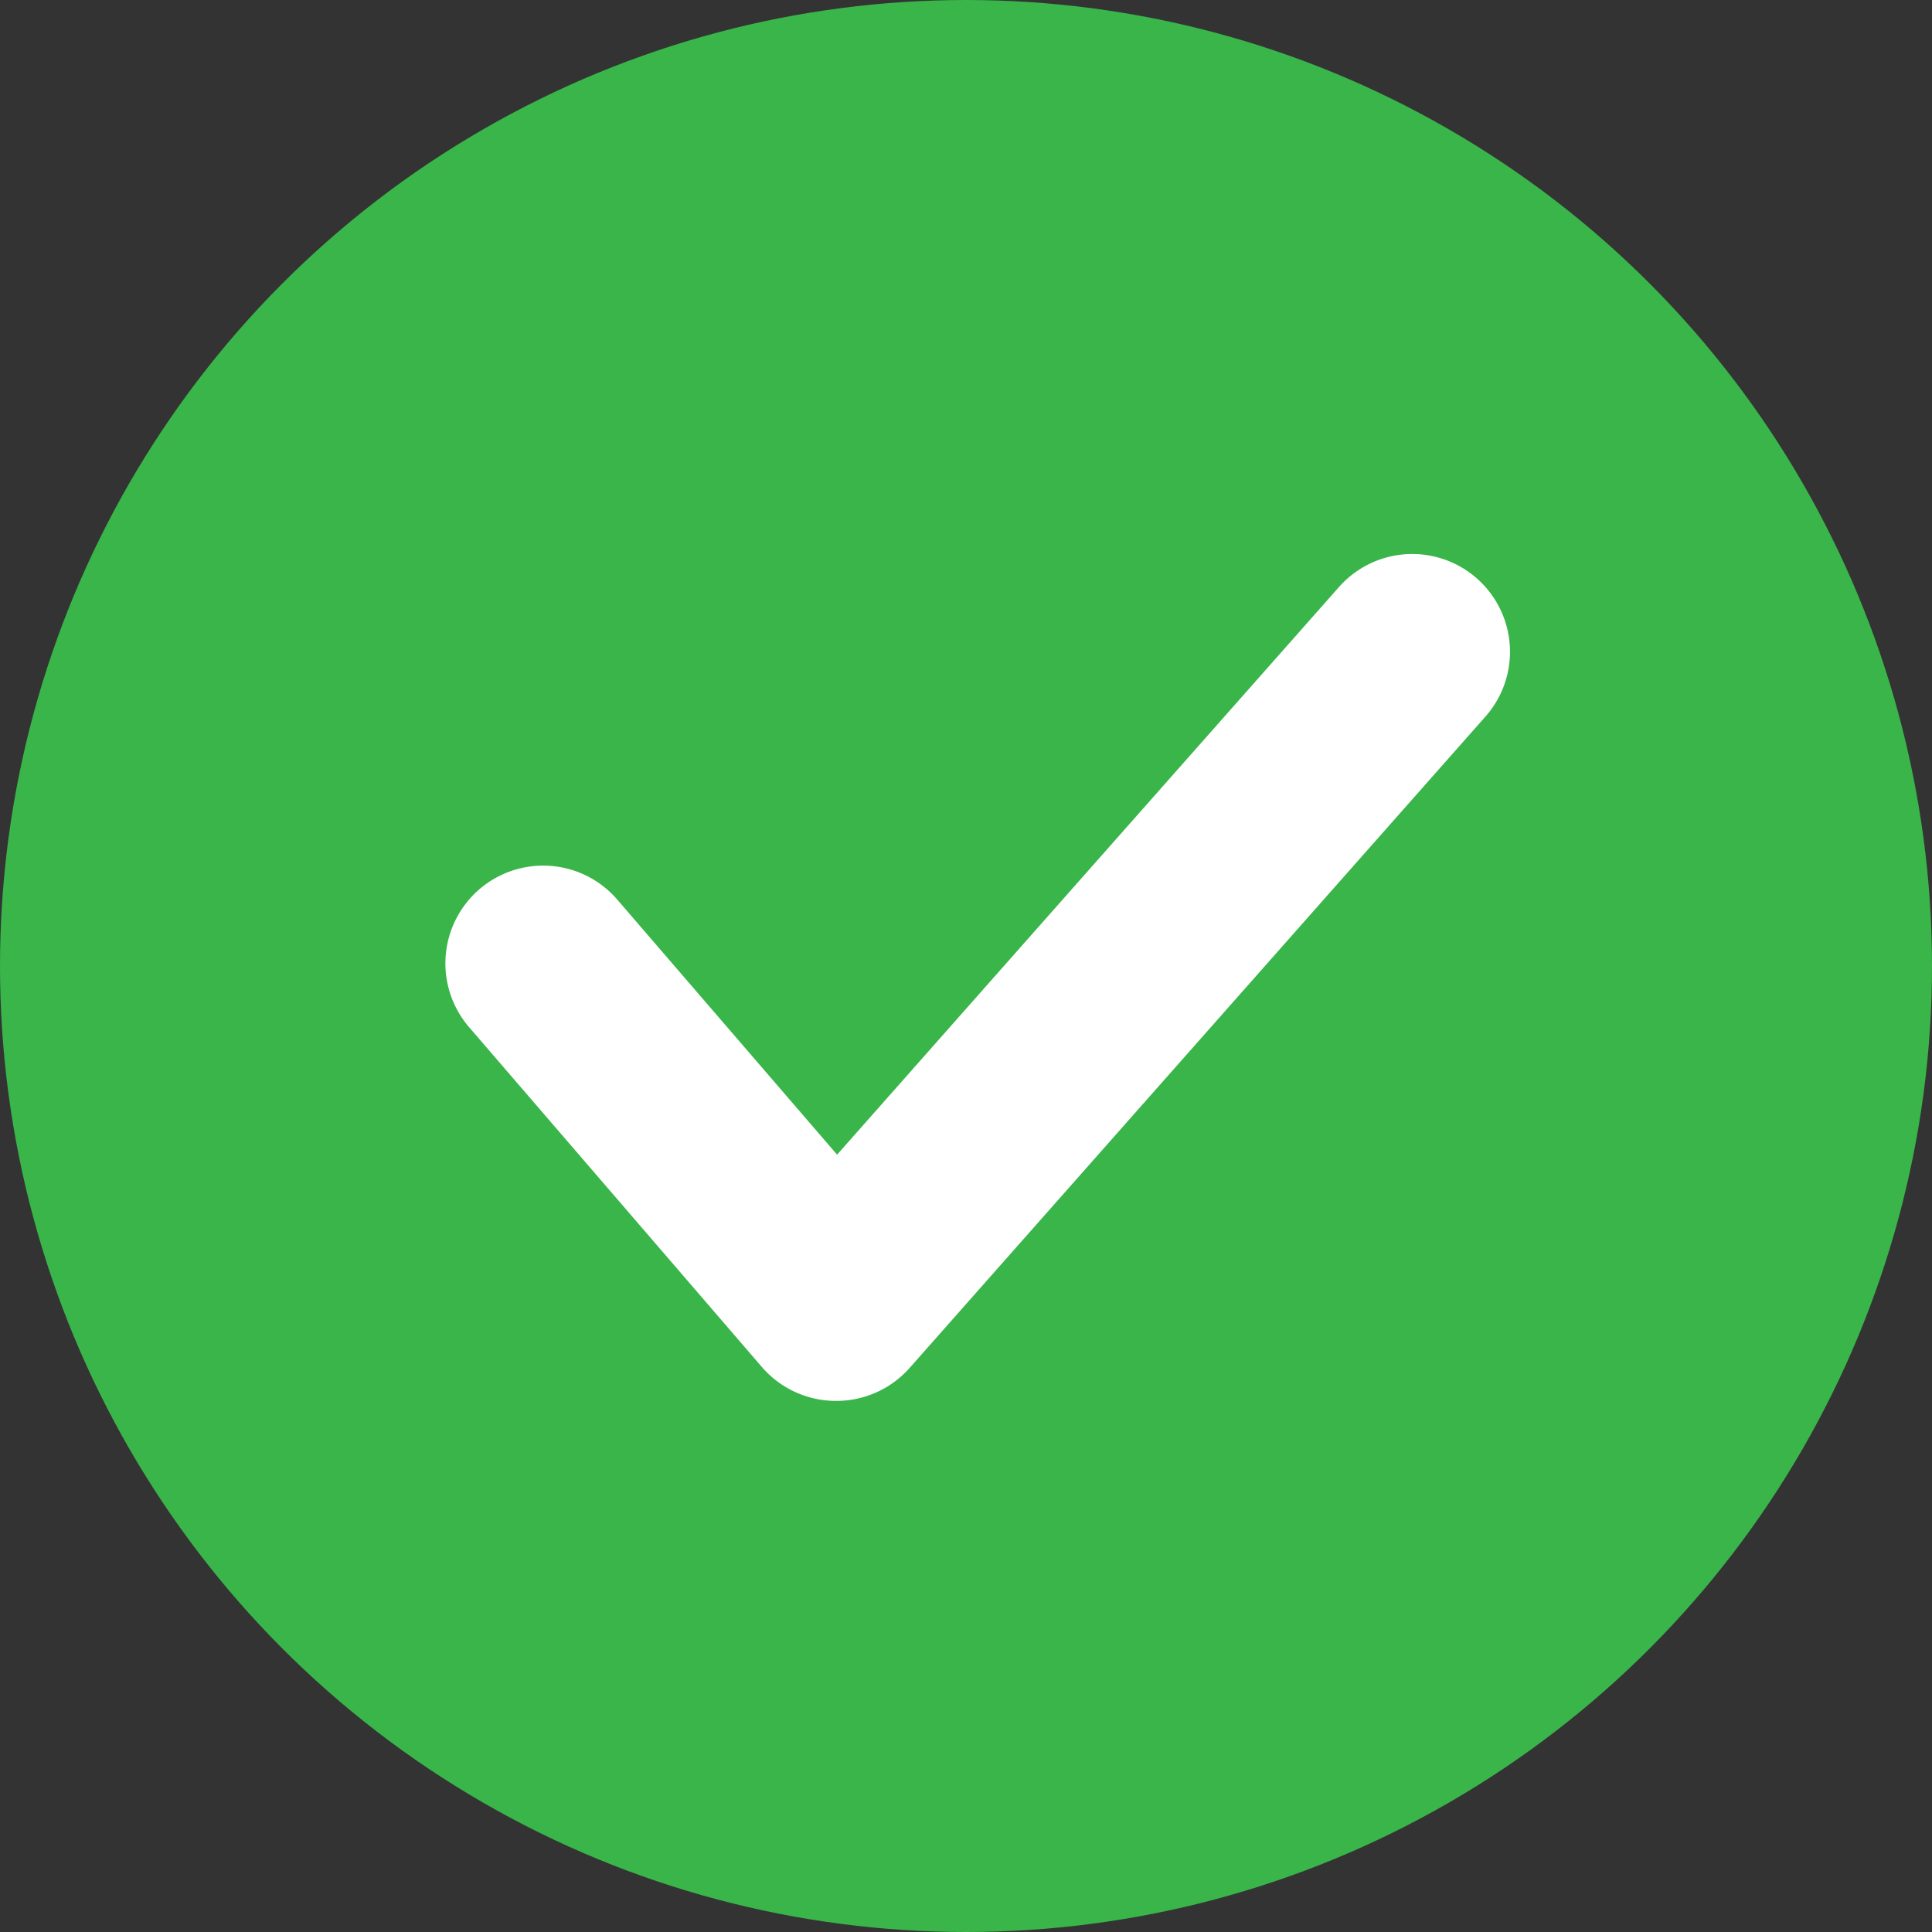
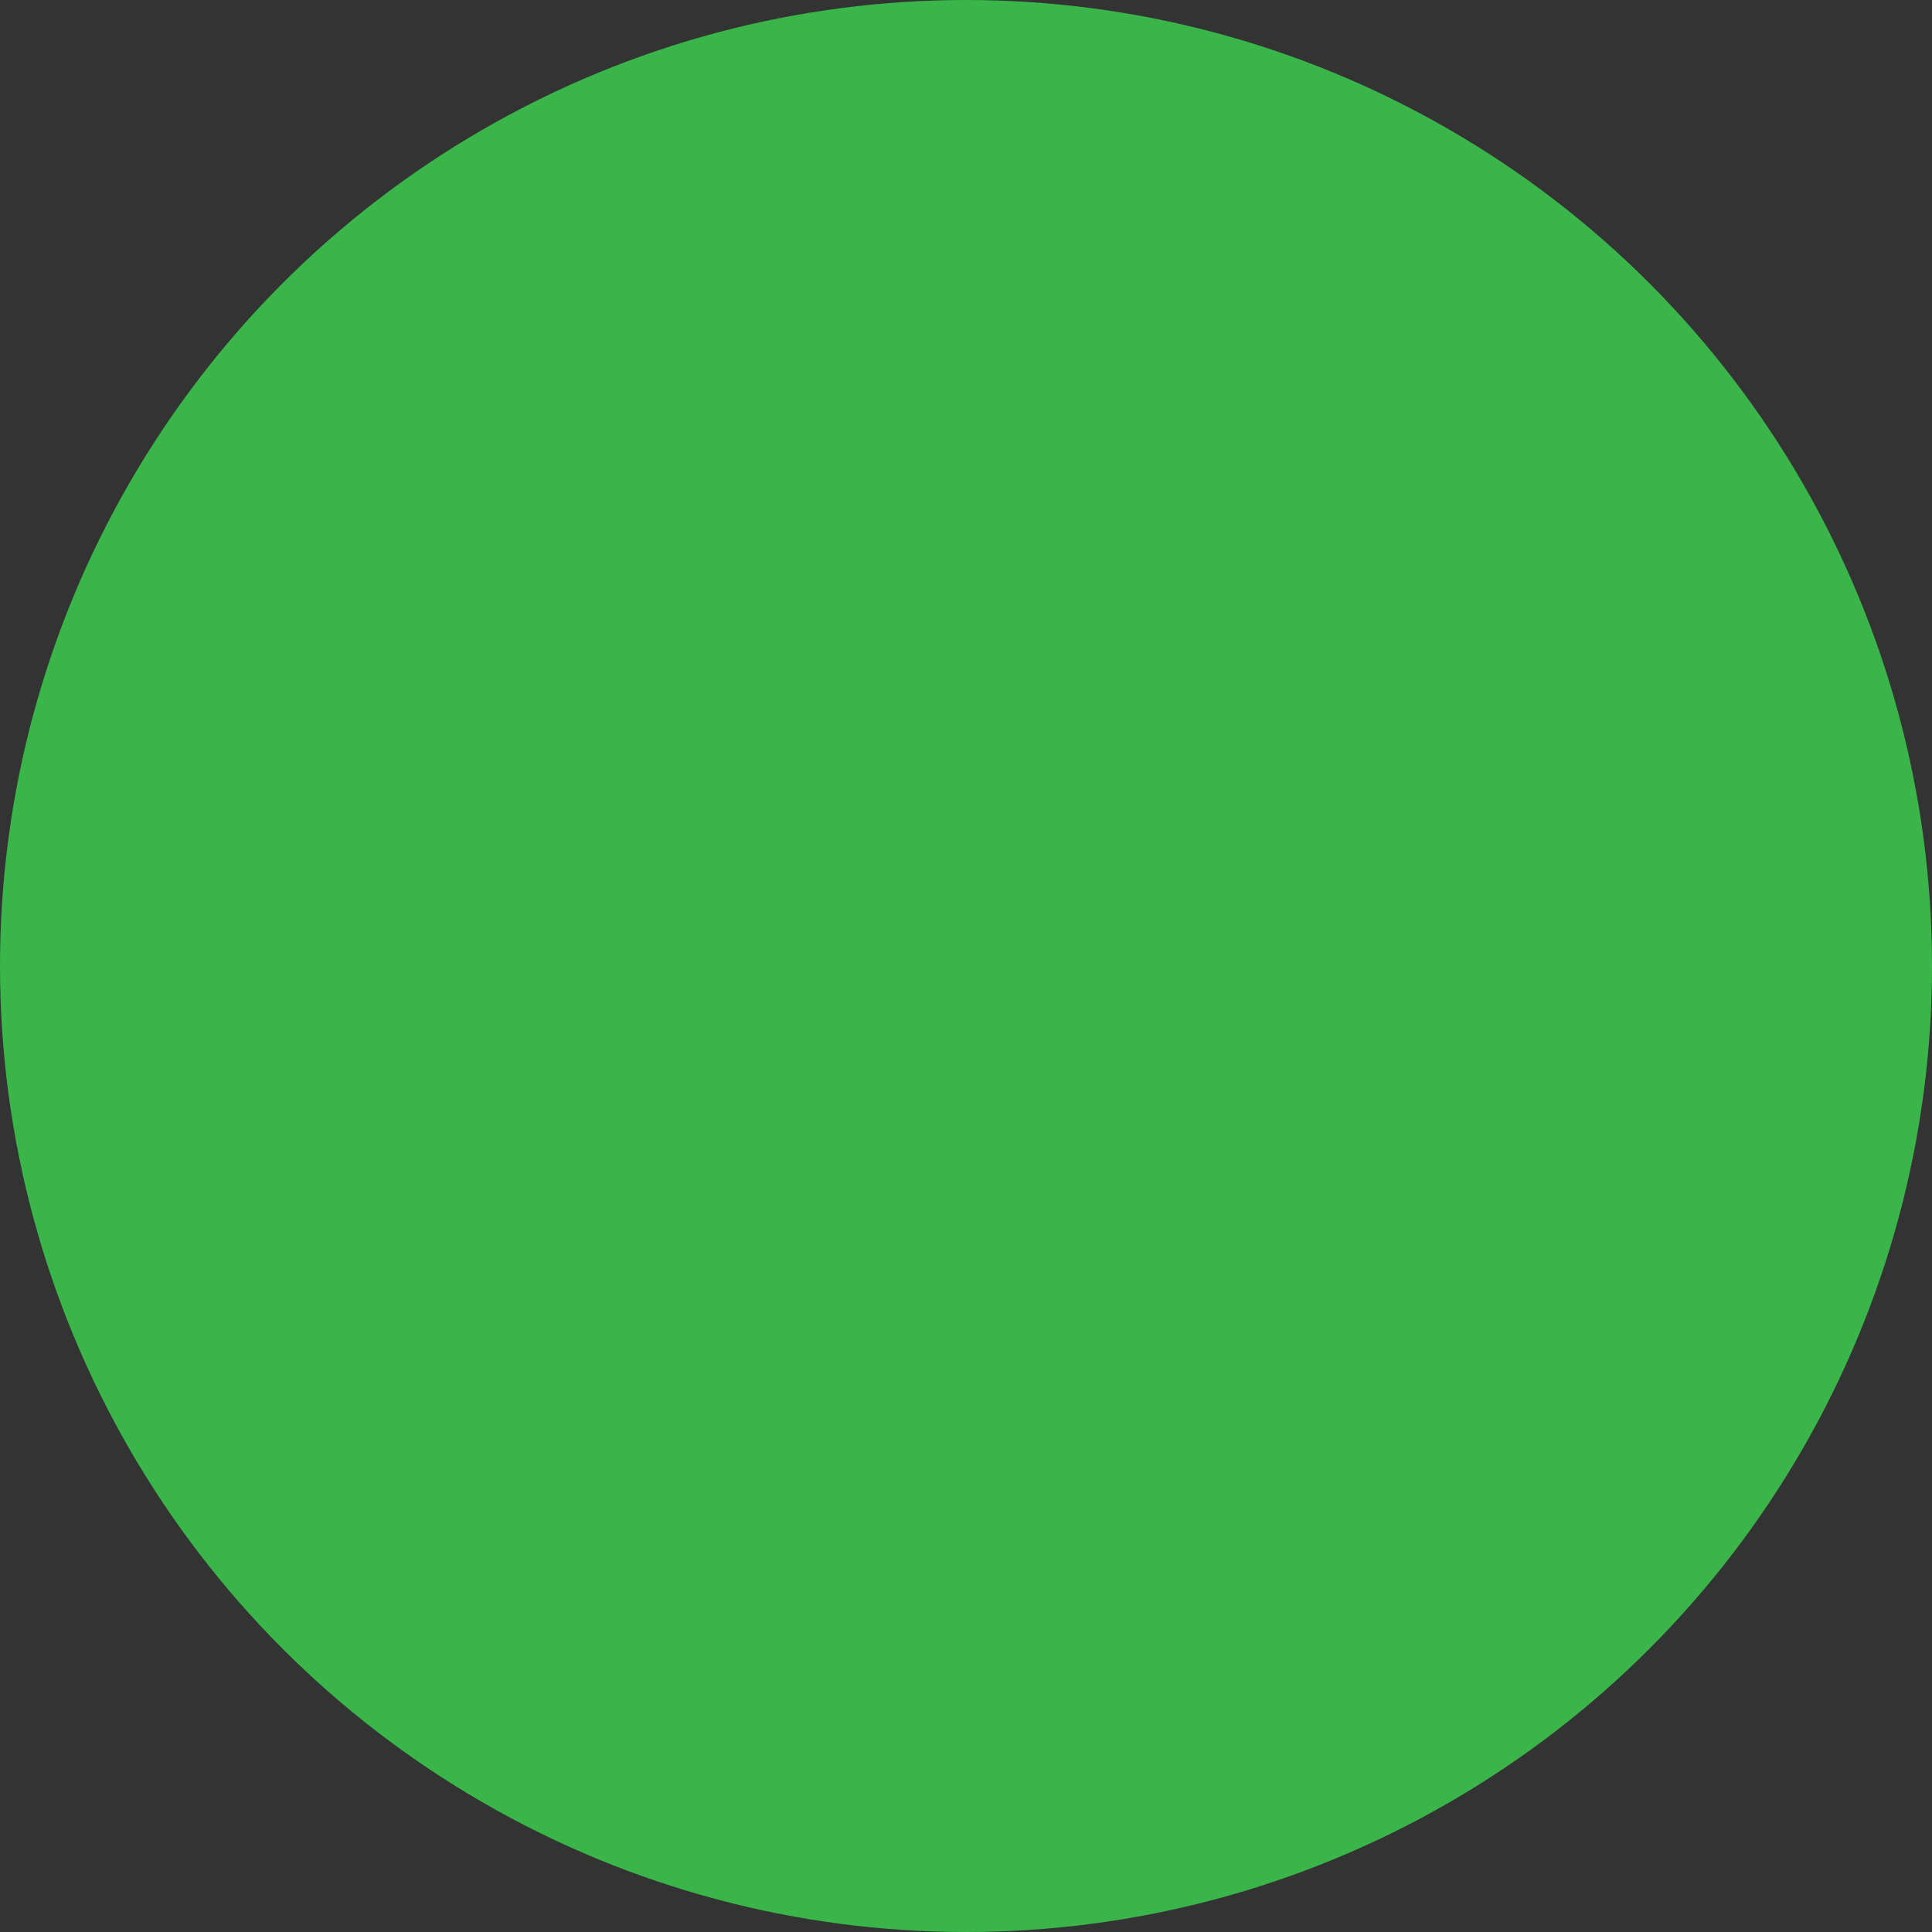
<svg xmlns="http://www.w3.org/2000/svg" id="check-symbol-4794" width="29" height="29" viewBox="0 0 29 29">
  <rect x="0" y="0" width="29" height="29" fill="#333333" stroke="none" />
  <g id="Grupo_20" data-name="Grupo 20" transform="translate(0 0)">
    <circle id="Elipse_2" data-name="Elipse 2" cx="14.5" cy="14.5" r="14.5" fill="#39b54a" />
-     <path id="Caminho_28" data-name="Caminho 28" d="M63.277,84.136h-.009a1.468,1.468,0,0,1-1.1-.51l-4.394-5.1a1.467,1.467,0,1,1,2.224-1.915l3.3,3.829,7.533-8.52a1.467,1.467,0,1,1,2.2,1.943l-8.646,9.78A1.469,1.469,0,0,1,63.277,84.136Z" transform="translate(-50.733 -63.108)" fill="#fff" />
  </g>
</svg>